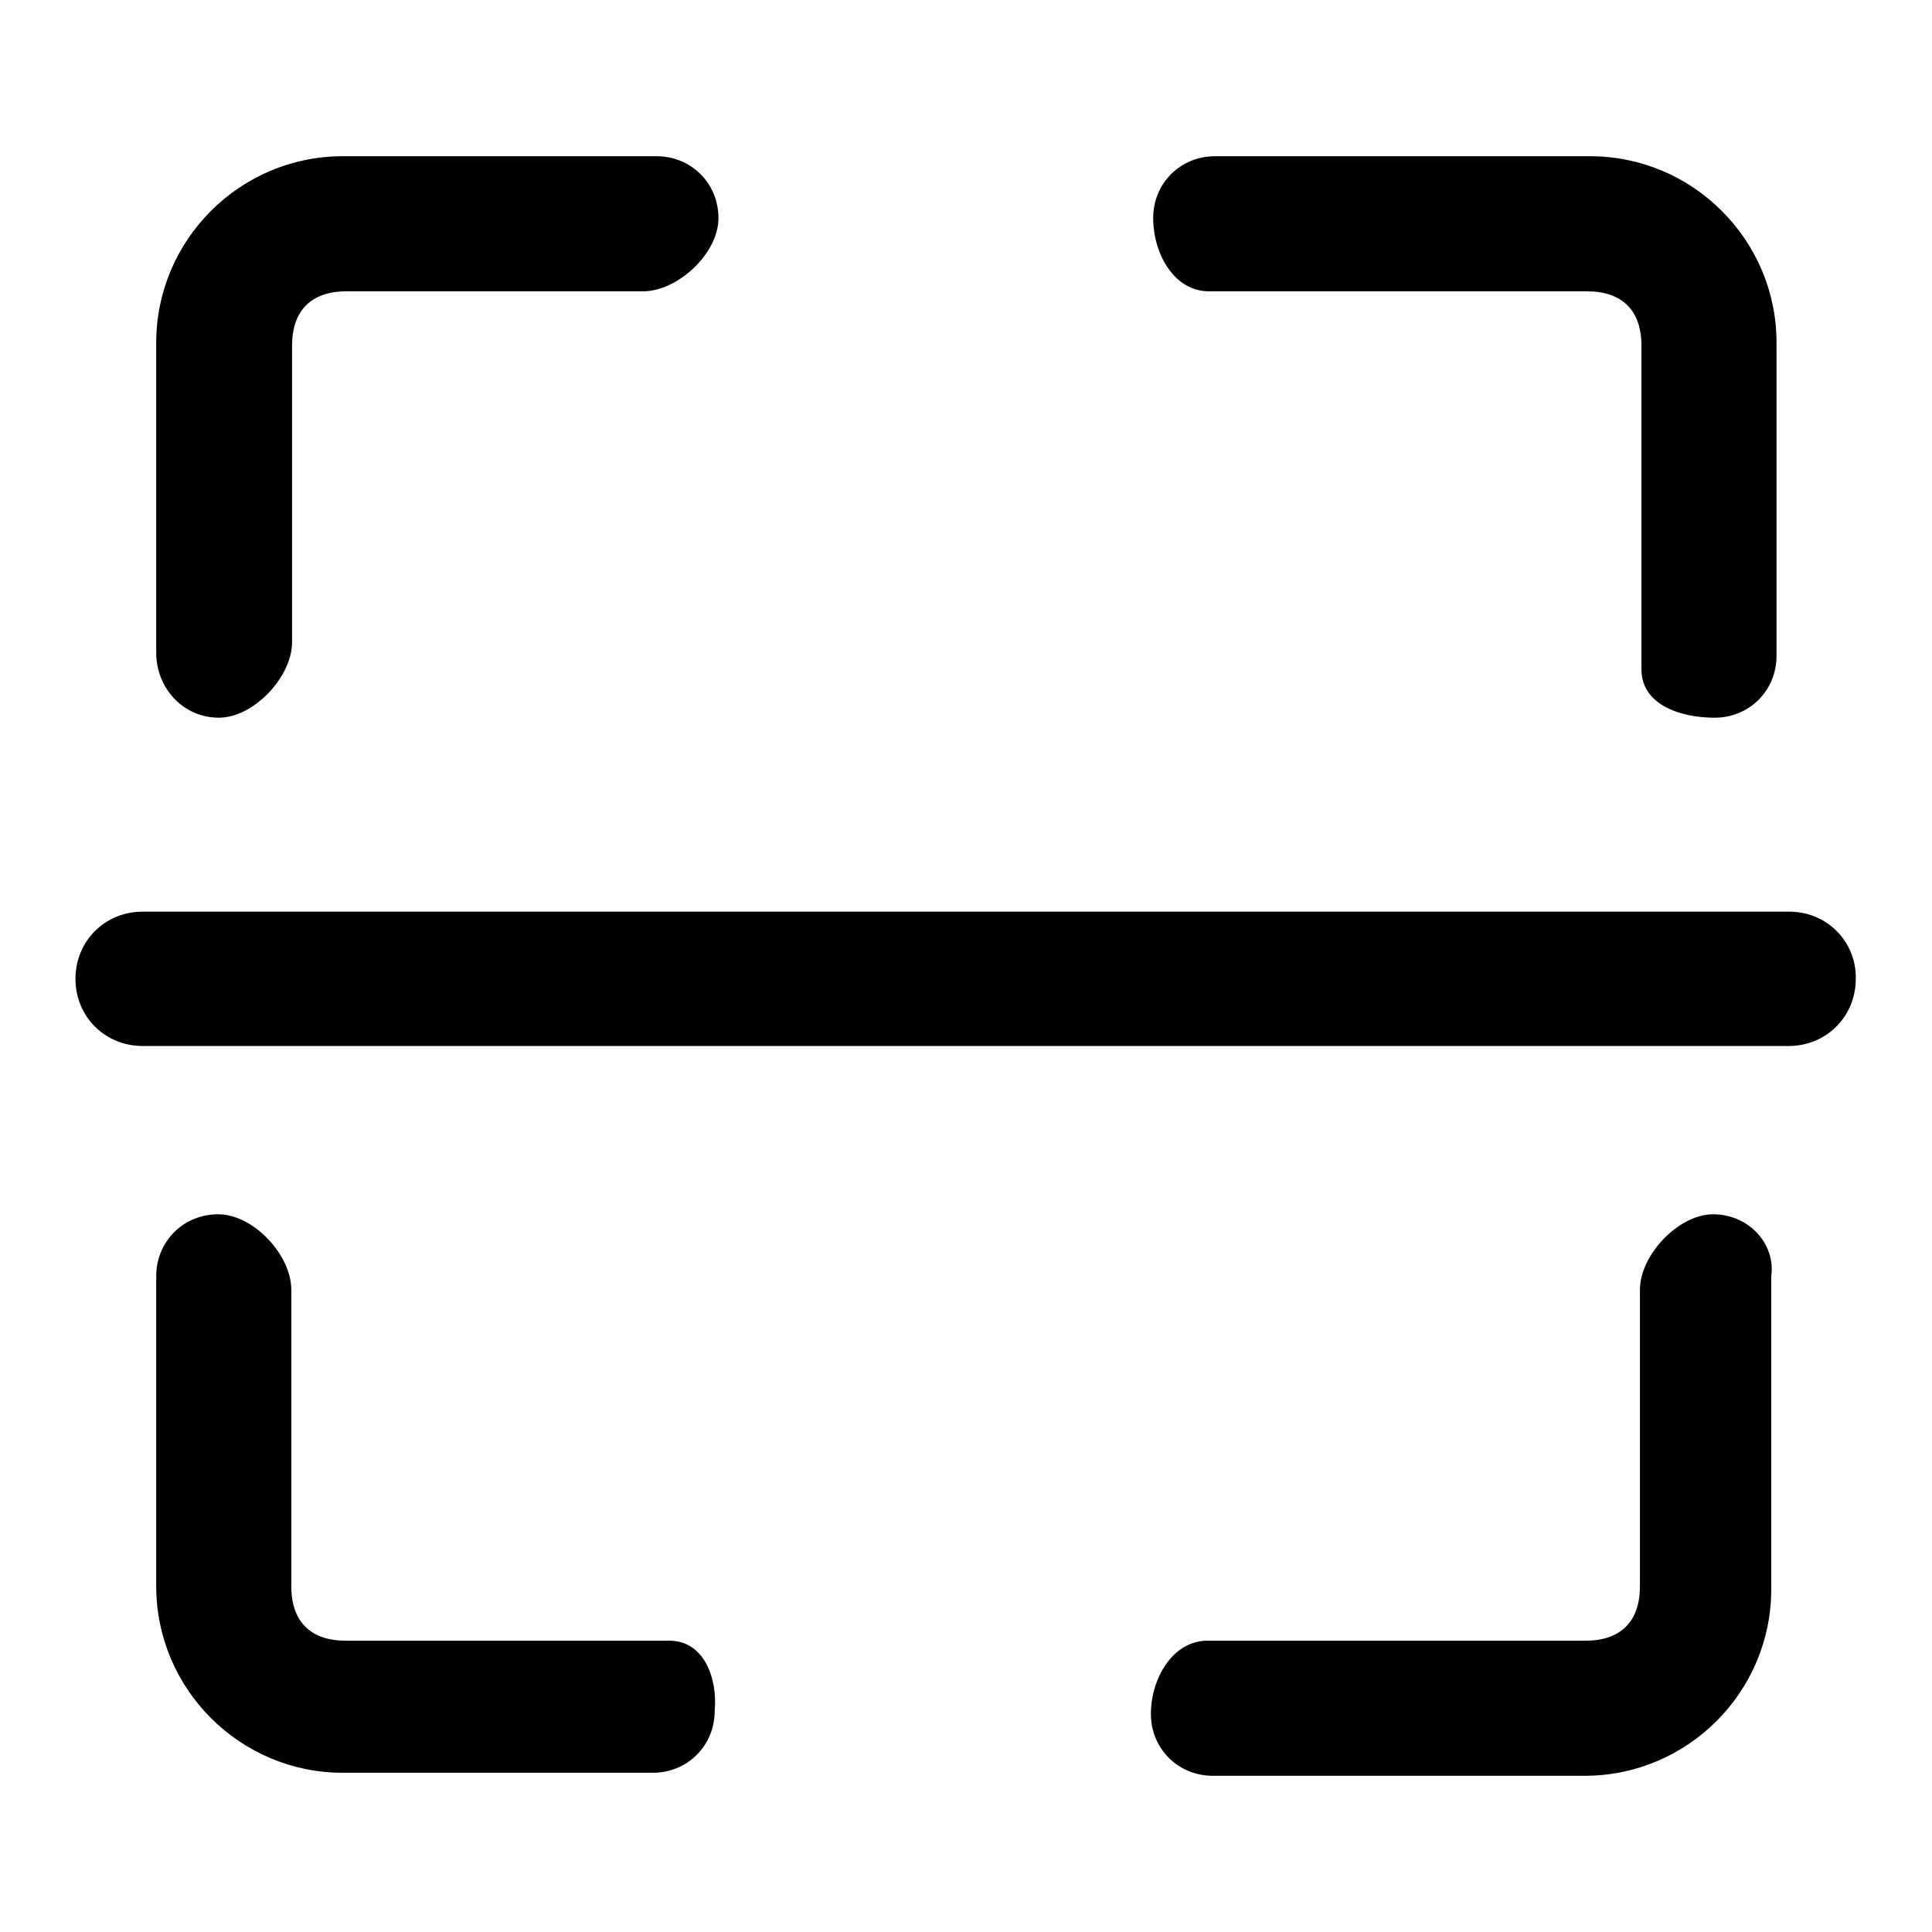
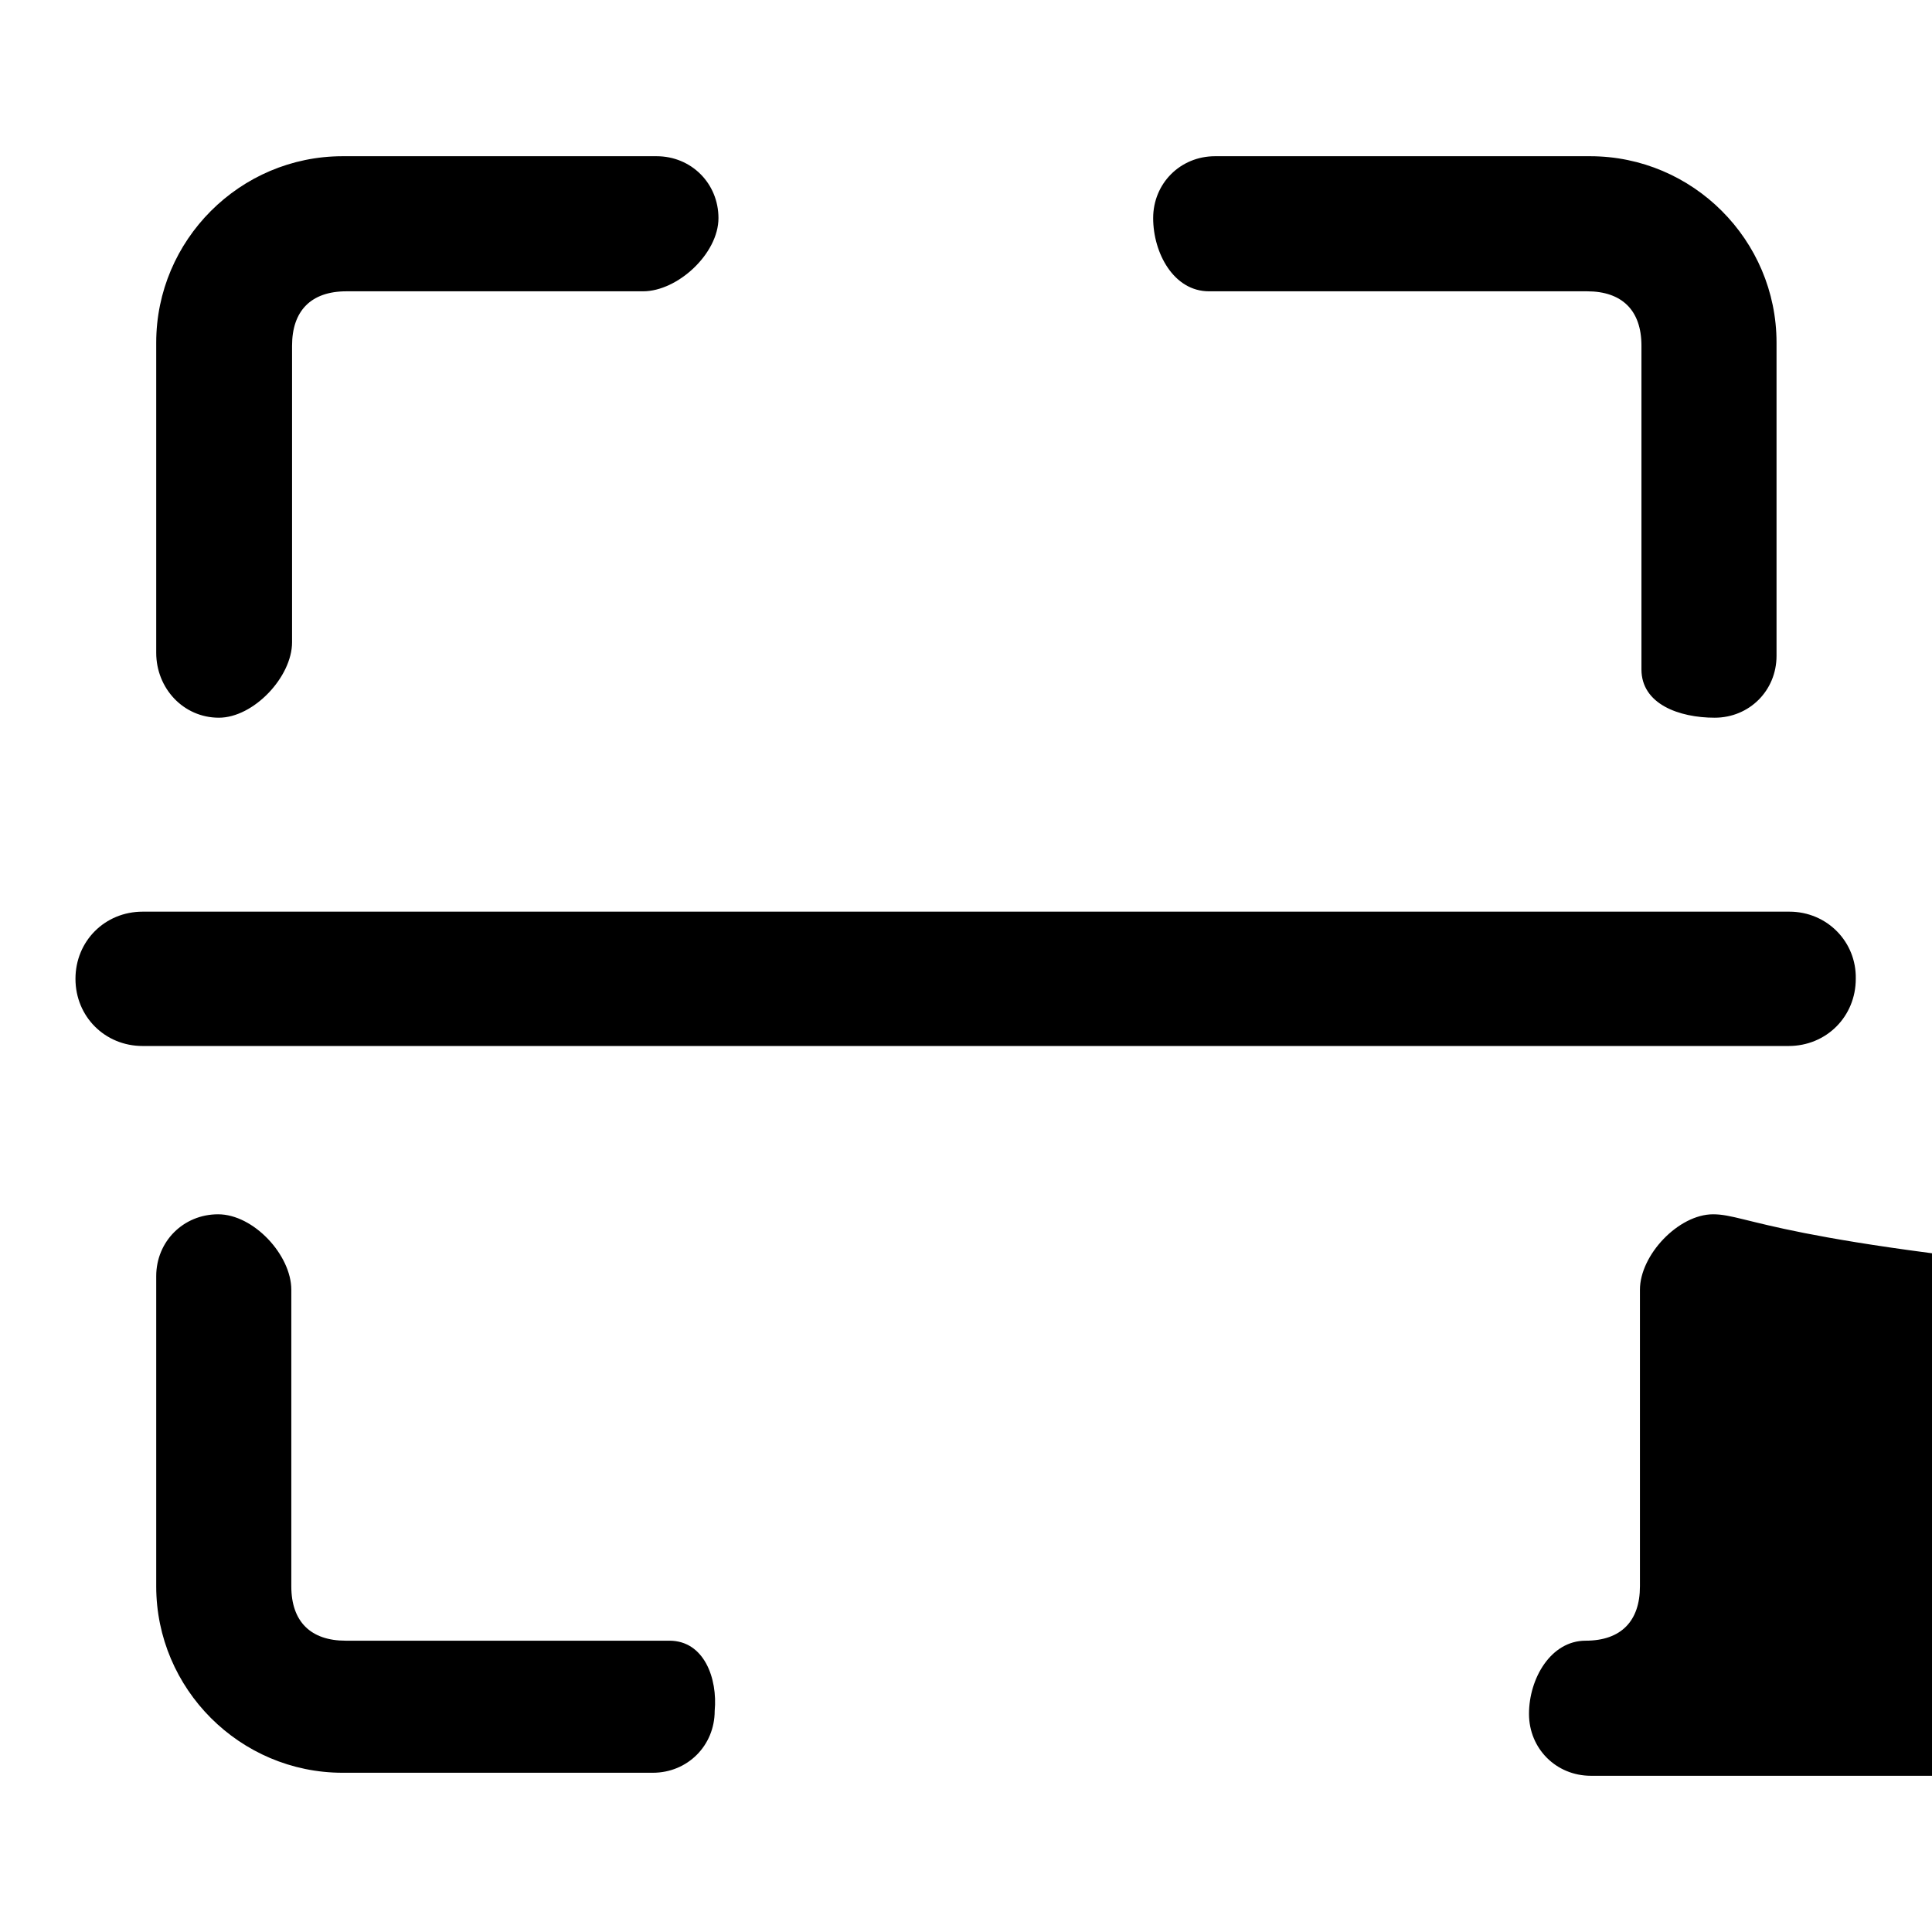
<svg xmlns="http://www.w3.org/2000/svg" version="1.1" x="0px" y="0px" viewBox="0 0 256 256" enable-background="new 0 0 256 256" xml:space="preserve">
  <g>
    <g>
-       <path fill="#000000" d="M29,95.1c4.6,0,9.7-5.4,9.7-10V45.8c0-4.6,2.5-7.2,7.2-7.2h39.3c4.6,0,10-5,10-9.7c0-4.6-3.6-8.2-8.2-8.2H45.4c-13.6,0-24.7,11.1-24.7,24.7v41.1C20.7,91.2,24.3,95.1,29,95.1z M160.2,38.6h50.1c4.6,0,7.2,2.5,7.2,7.2v42.9c0,4.6,5,6.4,9.7,6.4c4.6,0,8.2-3.6,8.2-8.2V45.4c0-13.6-11.1-24.7-24.7-24.7h-49.7c-4.6,0-8.2,3.6-8.2,8.2S155.5,38.6,160.2,38.6z M88.7,217.4H45.8c-4.6,0-7.2-2.5-7.2-7.2v-39.3c0-4.6-5-10-9.7-10c-4.6,0-8.2,3.6-8.2,8.2v41.1c0,13.6,11.1,24.7,24.7,24.7h41.1c4.6,0,8.2-3.6,8.2-8.2C95.1,222.4,93.3,217.4,88.7,217.4z M227,160.9c-4.6,0-9.7,5.4-9.7,10v39.3c0,4.6-2.5,7.2-7.2,7.2h-50.1c-4.6,0-7.5,5-7.5,9.7c0,4.6,3.6,8.2,8.2,8.2h49.3c13.6,0,24.7-11.1,24.7-24.7v-41.5C235.3,164.8,231.7,160.9,227,160.9z M237.1,120.8H18.9c-5,0-8.9,3.9-8.9,8.9c0,5,3.9,8.9,8.9,8.9h218.1c5,0,8.9-3.9,8.9-8.9C246,124.8,242.1,120.8,237.1,120.8z" />
+       <path fill="#000000" d="M29,95.1c4.6,0,9.7-5.4,9.7-10V45.8c0-4.6,2.5-7.2,7.2-7.2h39.3c4.6,0,10-5,10-9.7c0-4.6-3.6-8.2-8.2-8.2H45.4c-13.6,0-24.7,11.1-24.7,24.7v41.1C20.7,91.2,24.3,95.1,29,95.1z M160.2,38.6h50.1c4.6,0,7.2,2.5,7.2,7.2v42.9c0,4.6,5,6.4,9.7,6.4c4.6,0,8.2-3.6,8.2-8.2V45.4c0-13.6-11.1-24.7-24.7-24.7h-49.7c-4.6,0-8.2,3.6-8.2,8.2S155.5,38.6,160.2,38.6z M88.7,217.4H45.8c-4.6,0-7.2-2.5-7.2-7.2v-39.3c0-4.6-5-10-9.7-10c-4.6,0-8.2,3.6-8.2,8.2v41.1c0,13.6,11.1,24.7,24.7,24.7h41.1c4.6,0,8.2-3.6,8.2-8.2C95.1,222.4,93.3,217.4,88.7,217.4z M227,160.9c-4.6,0-9.7,5.4-9.7,10v39.3c0,4.6-2.5,7.2-7.2,7.2c-4.6,0-7.5,5-7.5,9.7c0,4.6,3.6,8.2,8.2,8.2h49.3c13.6,0,24.7-11.1,24.7-24.7v-41.5C235.3,164.8,231.7,160.9,227,160.9z M237.1,120.8H18.9c-5,0-8.9,3.9-8.9,8.9c0,5,3.9,8.9,8.9,8.9h218.1c5,0,8.9-3.9,8.9-8.9C246,124.8,242.1,120.8,237.1,120.8z" />
    </g>
  </g>
</svg>